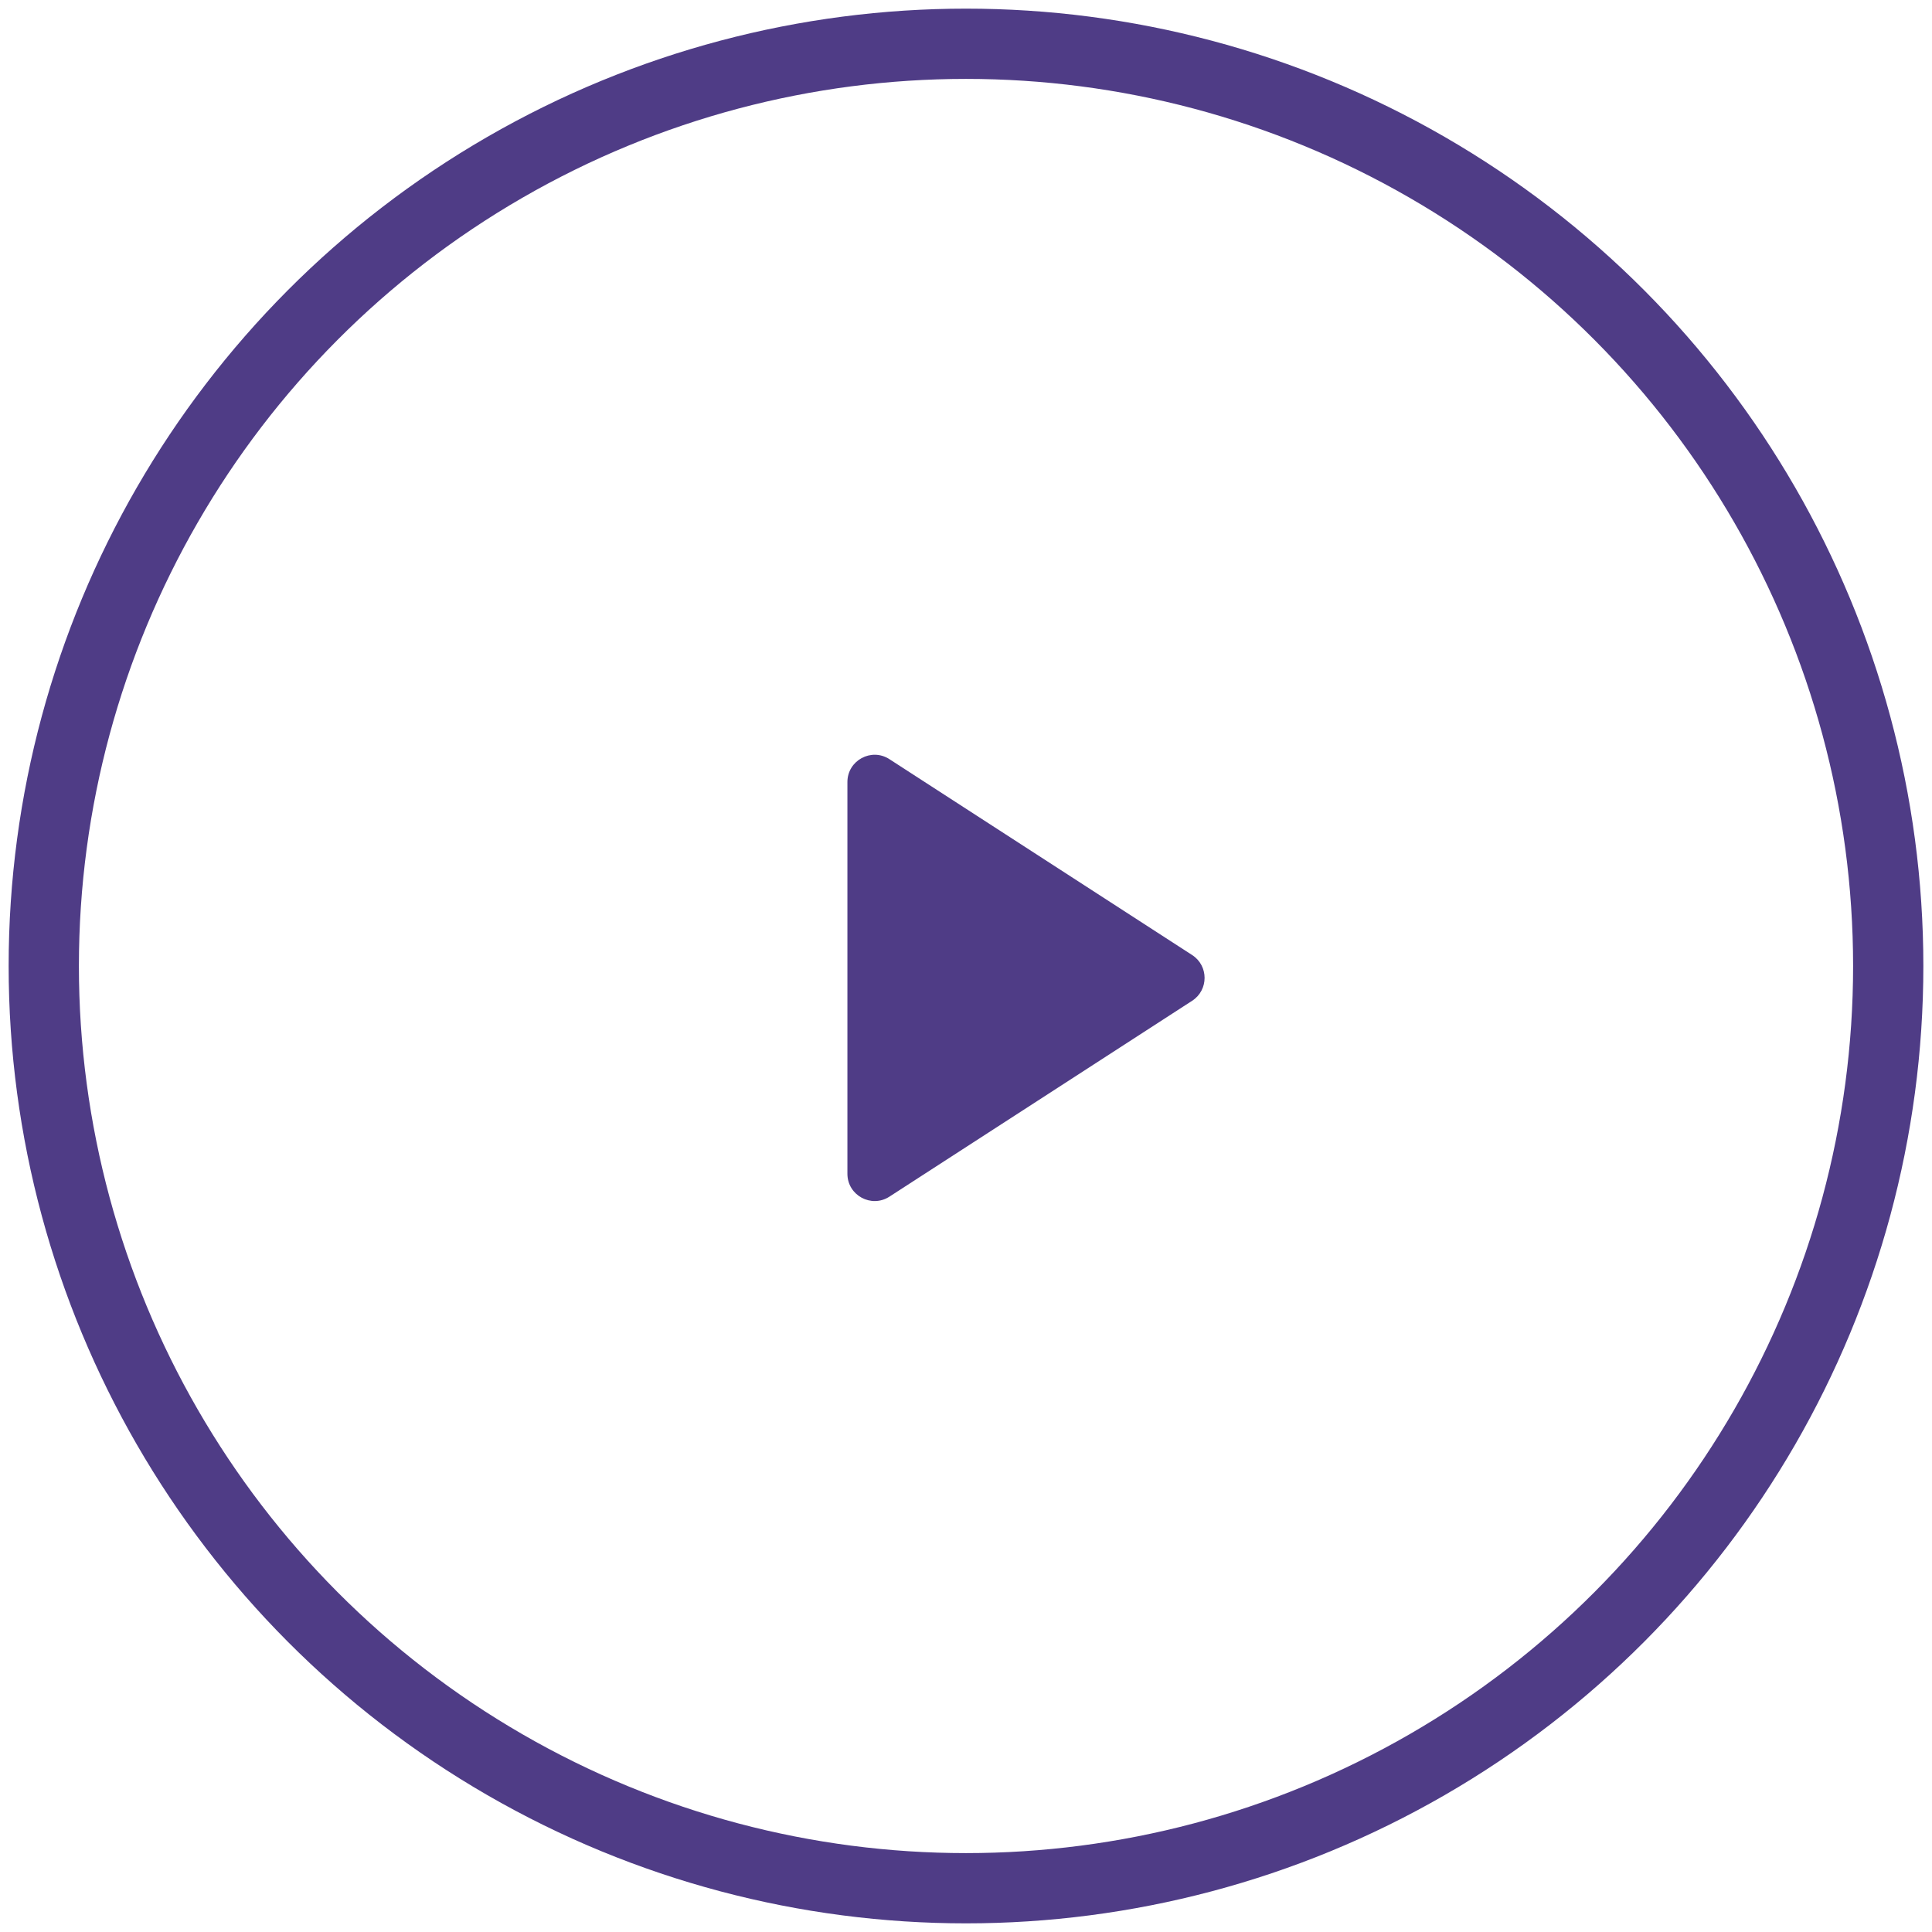
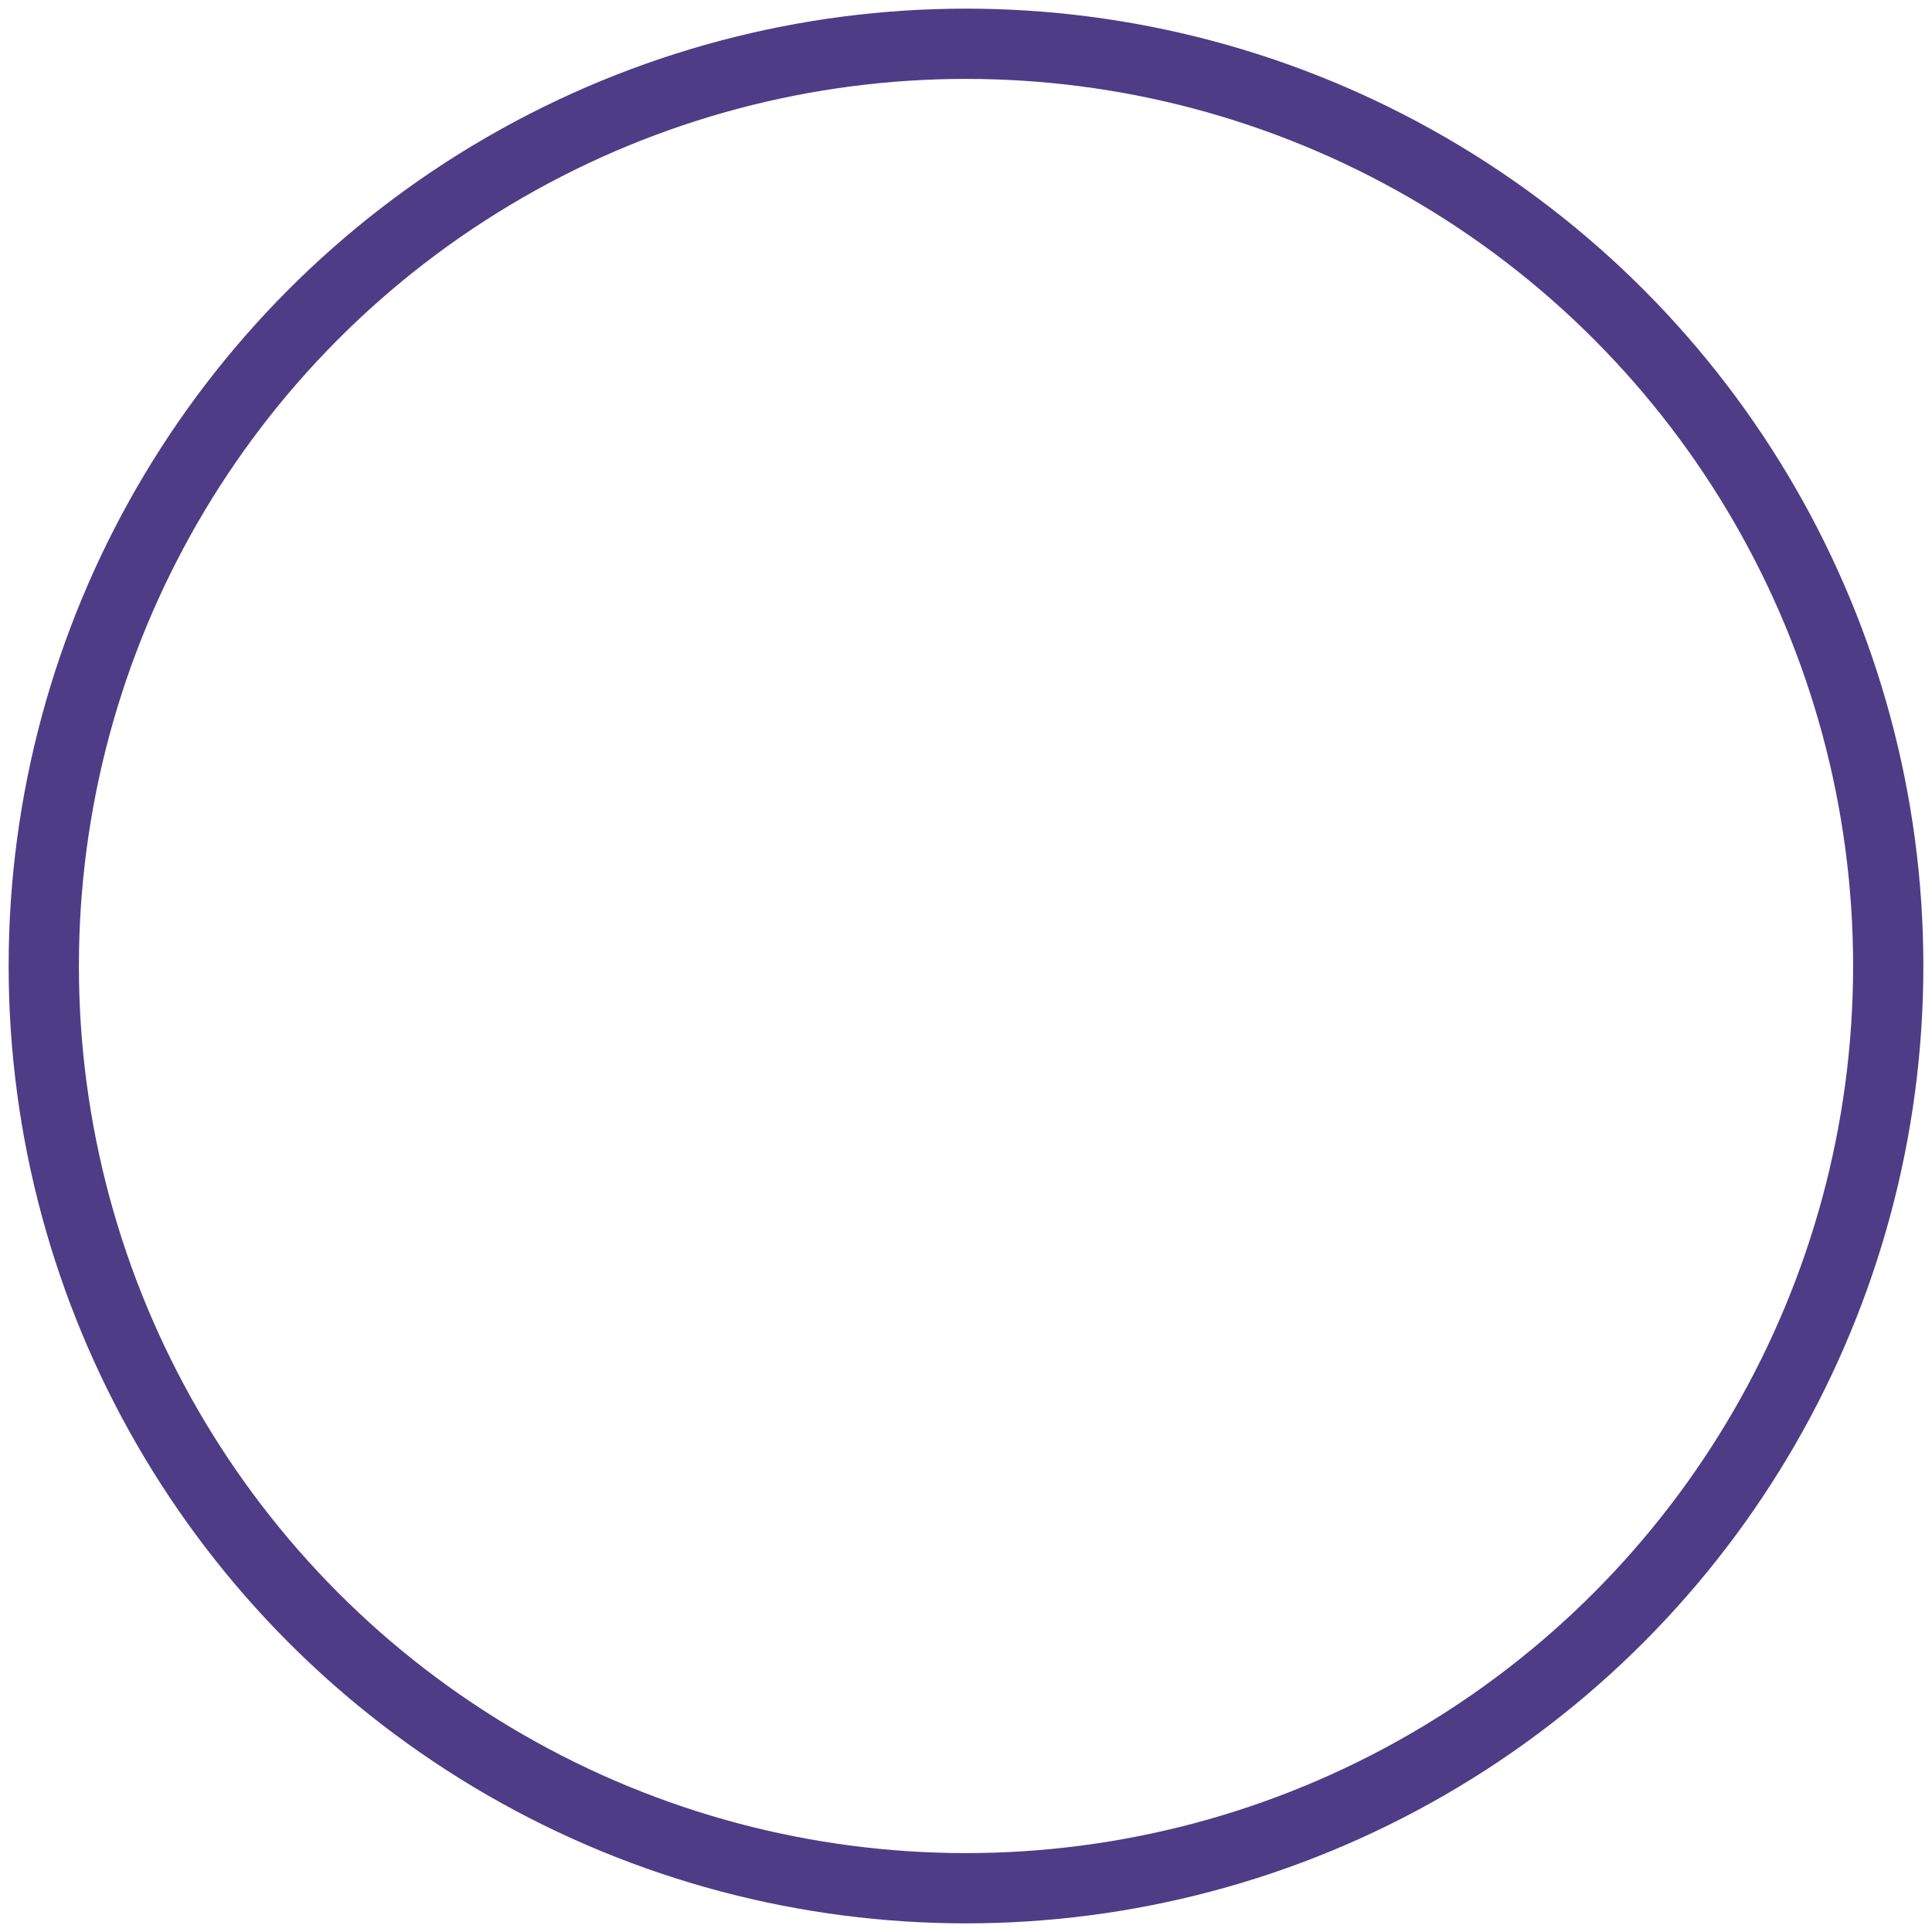
<svg xmlns="http://www.w3.org/2000/svg" width="55" height="55" viewBox="0 0 55 55" fill="none">
  <g id="Button / Play">
    <circle id="Oval" cx="27.5" cy="27.5" r="26.254" stroke="#4F3C86" stroke-width="2" />
-     <path id="Triangle" fill-rule="evenodd" clip-rule="evenodd" d="M33.938 27.188C34.41 27.494 34.41 28.184 33.938 28.49L29.534 31.34L25.32 34.066C24.805 34.4 24.124 34.029 24.124 33.415V27.839V22.263C24.124 21.649 24.805 21.278 25.32 21.612L33.938 27.188Z" fill="#4F3C86" />
  </g>
</svg>